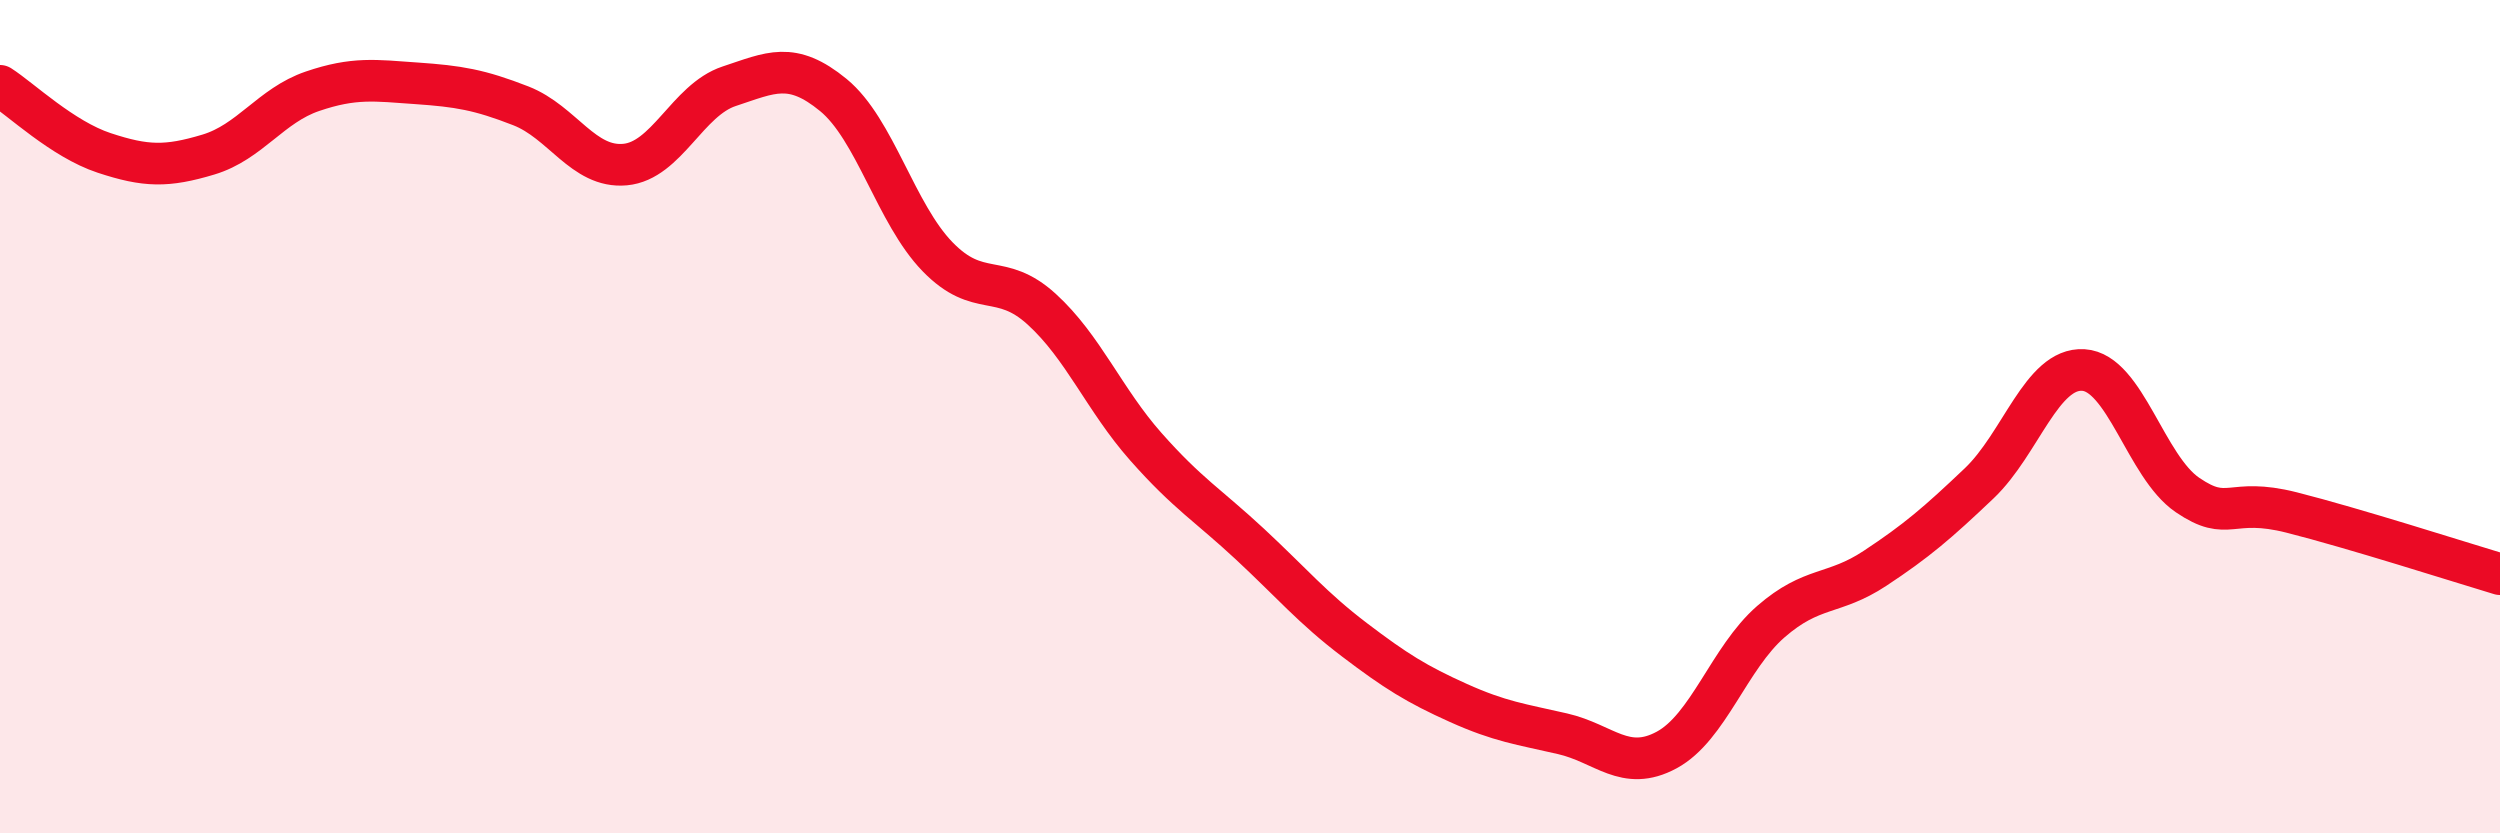
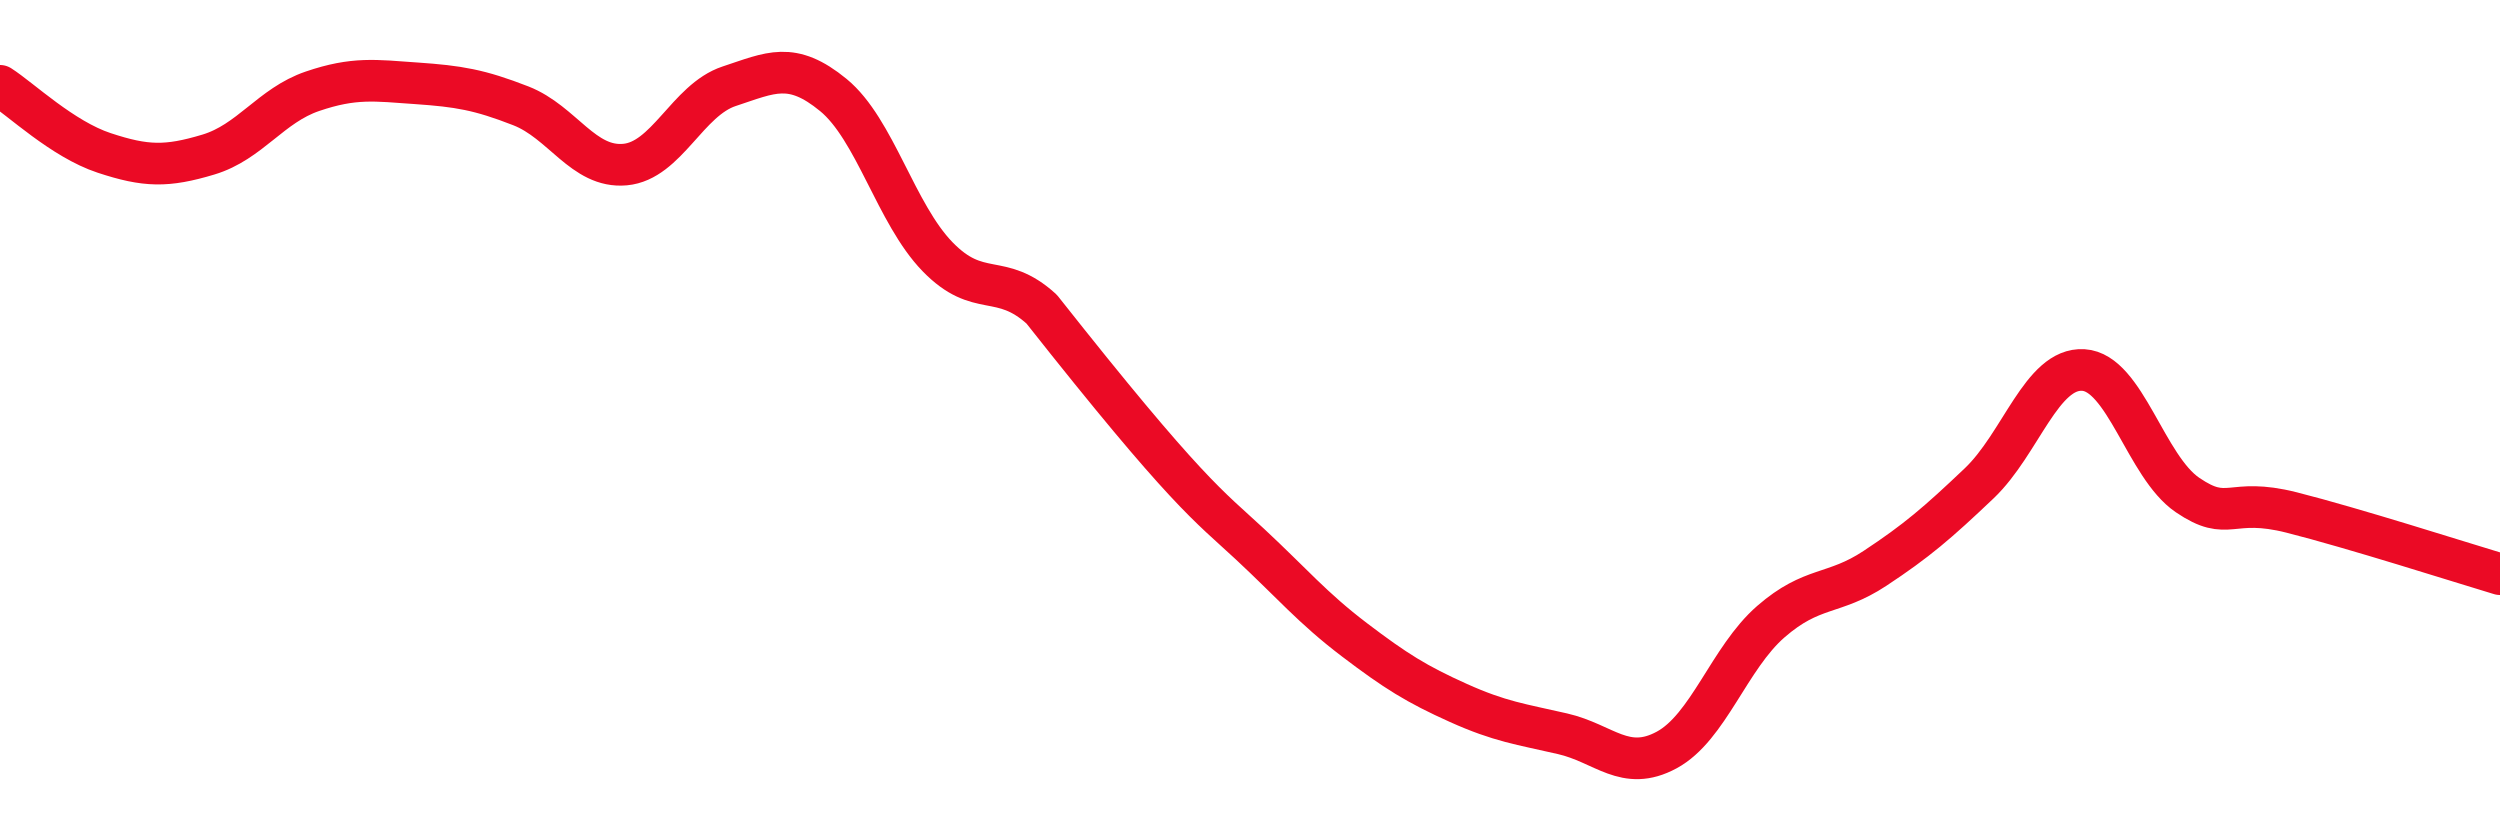
<svg xmlns="http://www.w3.org/2000/svg" width="60" height="20" viewBox="0 0 60 20">
-   <path d="M 0,2.06 C 0.5,2.38 1.5,3.34 2.5,3.67 C 3.5,4 4,4.01 5,3.71 C 6,3.41 6.5,2.53 7.5,2.19 C 8.5,1.85 9,1.93 10,2 C 11,2.07 11.5,2.15 12.5,2.54 C 13.5,2.93 14,4.04 15,3.95 C 16,3.86 16.5,2.4 17.5,2.07 C 18.5,1.74 19,1.46 20,2.28 C 21,3.1 21.5,5.13 22.5,6.16 C 23.5,7.19 24,6.51 25,7.42 C 26,8.33 26.5,9.59 27.5,10.72 C 28.5,11.85 29,12.13 30,13.06 C 31,13.99 31.5,14.59 32.5,15.35 C 33.5,16.11 34,16.42 35,16.87 C 36,17.32 36.5,17.38 37.5,17.61 C 38.5,17.84 39,18.54 40,18 C 41,17.46 41.5,15.79 42.5,14.92 C 43.5,14.05 44,14.3 45,13.64 C 46,12.98 46.5,12.55 47.5,11.6 C 48.5,10.65 49,8.82 50,8.88 C 51,8.94 51.5,11.2 52.5,11.88 C 53.5,12.56 53.5,11.92 55,12.3 C 56.5,12.68 59,13.48 60,13.78L60 20L0 20Z" fill="#EB0A25" opacity="0.1" stroke-linecap="round" stroke-linejoin="round" />
-   <path d="M 0,2.06 C 0.5,2.38 1.5,3.34 2.5,3.67 C 3.5,4 4,4.01 5,3.71 C 6,3.41 6.5,2.53 7.5,2.19 C 8.5,1.85 9,1.93 10,2 C 11,2.07 11.5,2.15 12.5,2.54 C 13.5,2.93 14,4.04 15,3.95 C 16,3.86 16.5,2.4 17.5,2.07 C 18.5,1.74 19,1.46 20,2.28 C 21,3.1 21.5,5.13 22.5,6.16 C 23.5,7.19 24,6.51 25,7.42 C 26,8.33 26.5,9.59 27.5,10.72 C 28.5,11.85 29,12.13 30,13.06 C 31,13.99 31.5,14.59 32.5,15.35 C 33.5,16.11 34,16.42 35,16.87 C 36,17.32 36.5,17.38 37.5,17.61 C 38.5,17.84 39,18.54 40,18 C 41,17.46 41.5,15.79 42.5,14.92 C 43.5,14.05 44,14.3 45,13.64 C 46,12.98 46.5,12.55 47.5,11.6 C 48.5,10.65 49,8.82 50,8.88 C 51,8.94 51.5,11.2 52.5,11.88 C 53.5,12.56 53.5,11.92 55,12.3 C 56.5,12.68 59,13.48 60,13.78" stroke="#EB0A25" stroke-width="1" fill="none" stroke-linecap="round" stroke-linejoin="round" />
+   <path d="M 0,2.06 C 0.5,2.38 1.5,3.34 2.5,3.67 C 3.5,4 4,4.01 5,3.71 C 6,3.41 6.5,2.53 7.5,2.19 C 8.5,1.85 9,1.93 10,2 C 11,2.07 11.5,2.15 12.5,2.54 C 13.5,2.93 14,4.04 15,3.95 C 16,3.86 16.5,2.4 17.5,2.07 C 18.5,1.74 19,1.46 20,2.28 C 21,3.1 21.5,5.13 22.5,6.16 C 23.5,7.19 24,6.51 25,7.42 C 28.5,11.85 29,12.13 30,13.06 C 31,13.99 31.5,14.59 32.5,15.35 C 33.5,16.11 34,16.42 35,16.87 C 36,17.32 36.5,17.38 37.5,17.61 C 38.5,17.84 39,18.54 40,18 C 41,17.46 41.5,15.79 42.5,14.92 C 43.5,14.05 44,14.3 45,13.64 C 46,12.98 46.5,12.55 47.5,11.6 C 48.5,10.65 49,8.82 50,8.88 C 51,8.94 51.5,11.2 52.5,11.88 C 53.5,12.56 53.5,11.92 55,12.3 C 56.5,12.68 59,13.48 60,13.78" stroke="#EB0A25" stroke-width="1" fill="none" stroke-linecap="round" stroke-linejoin="round" />
</svg>